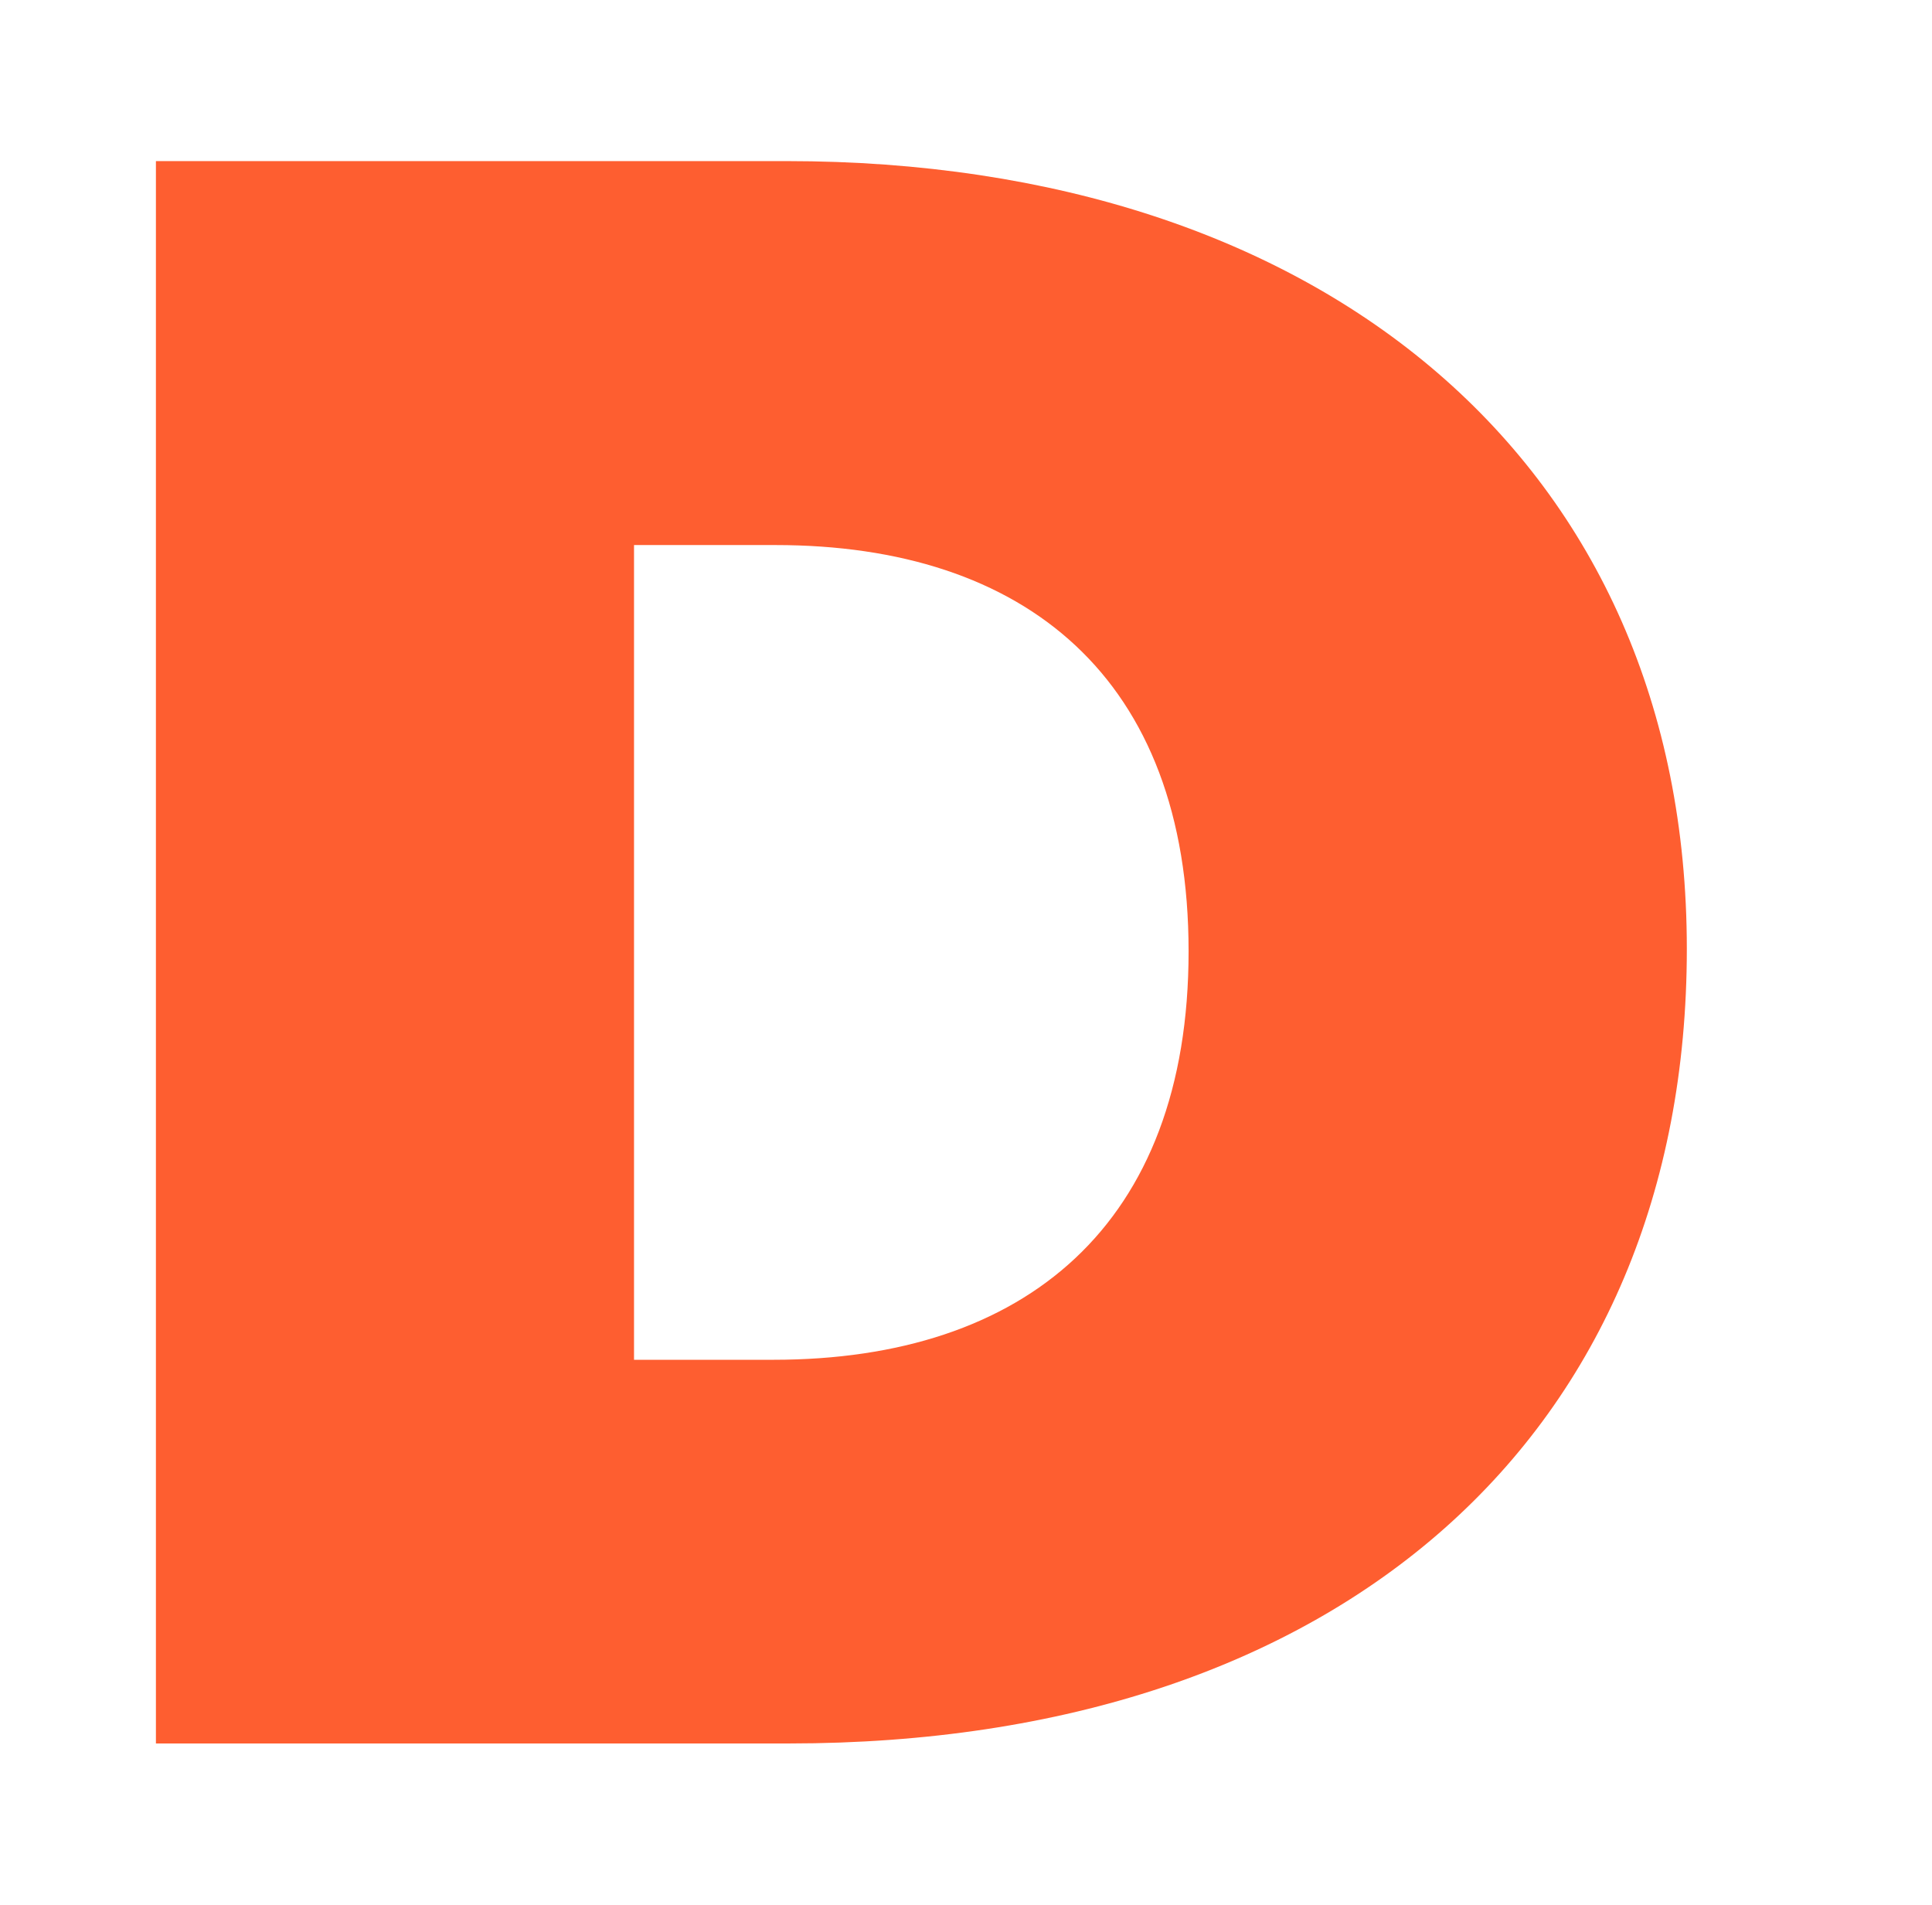
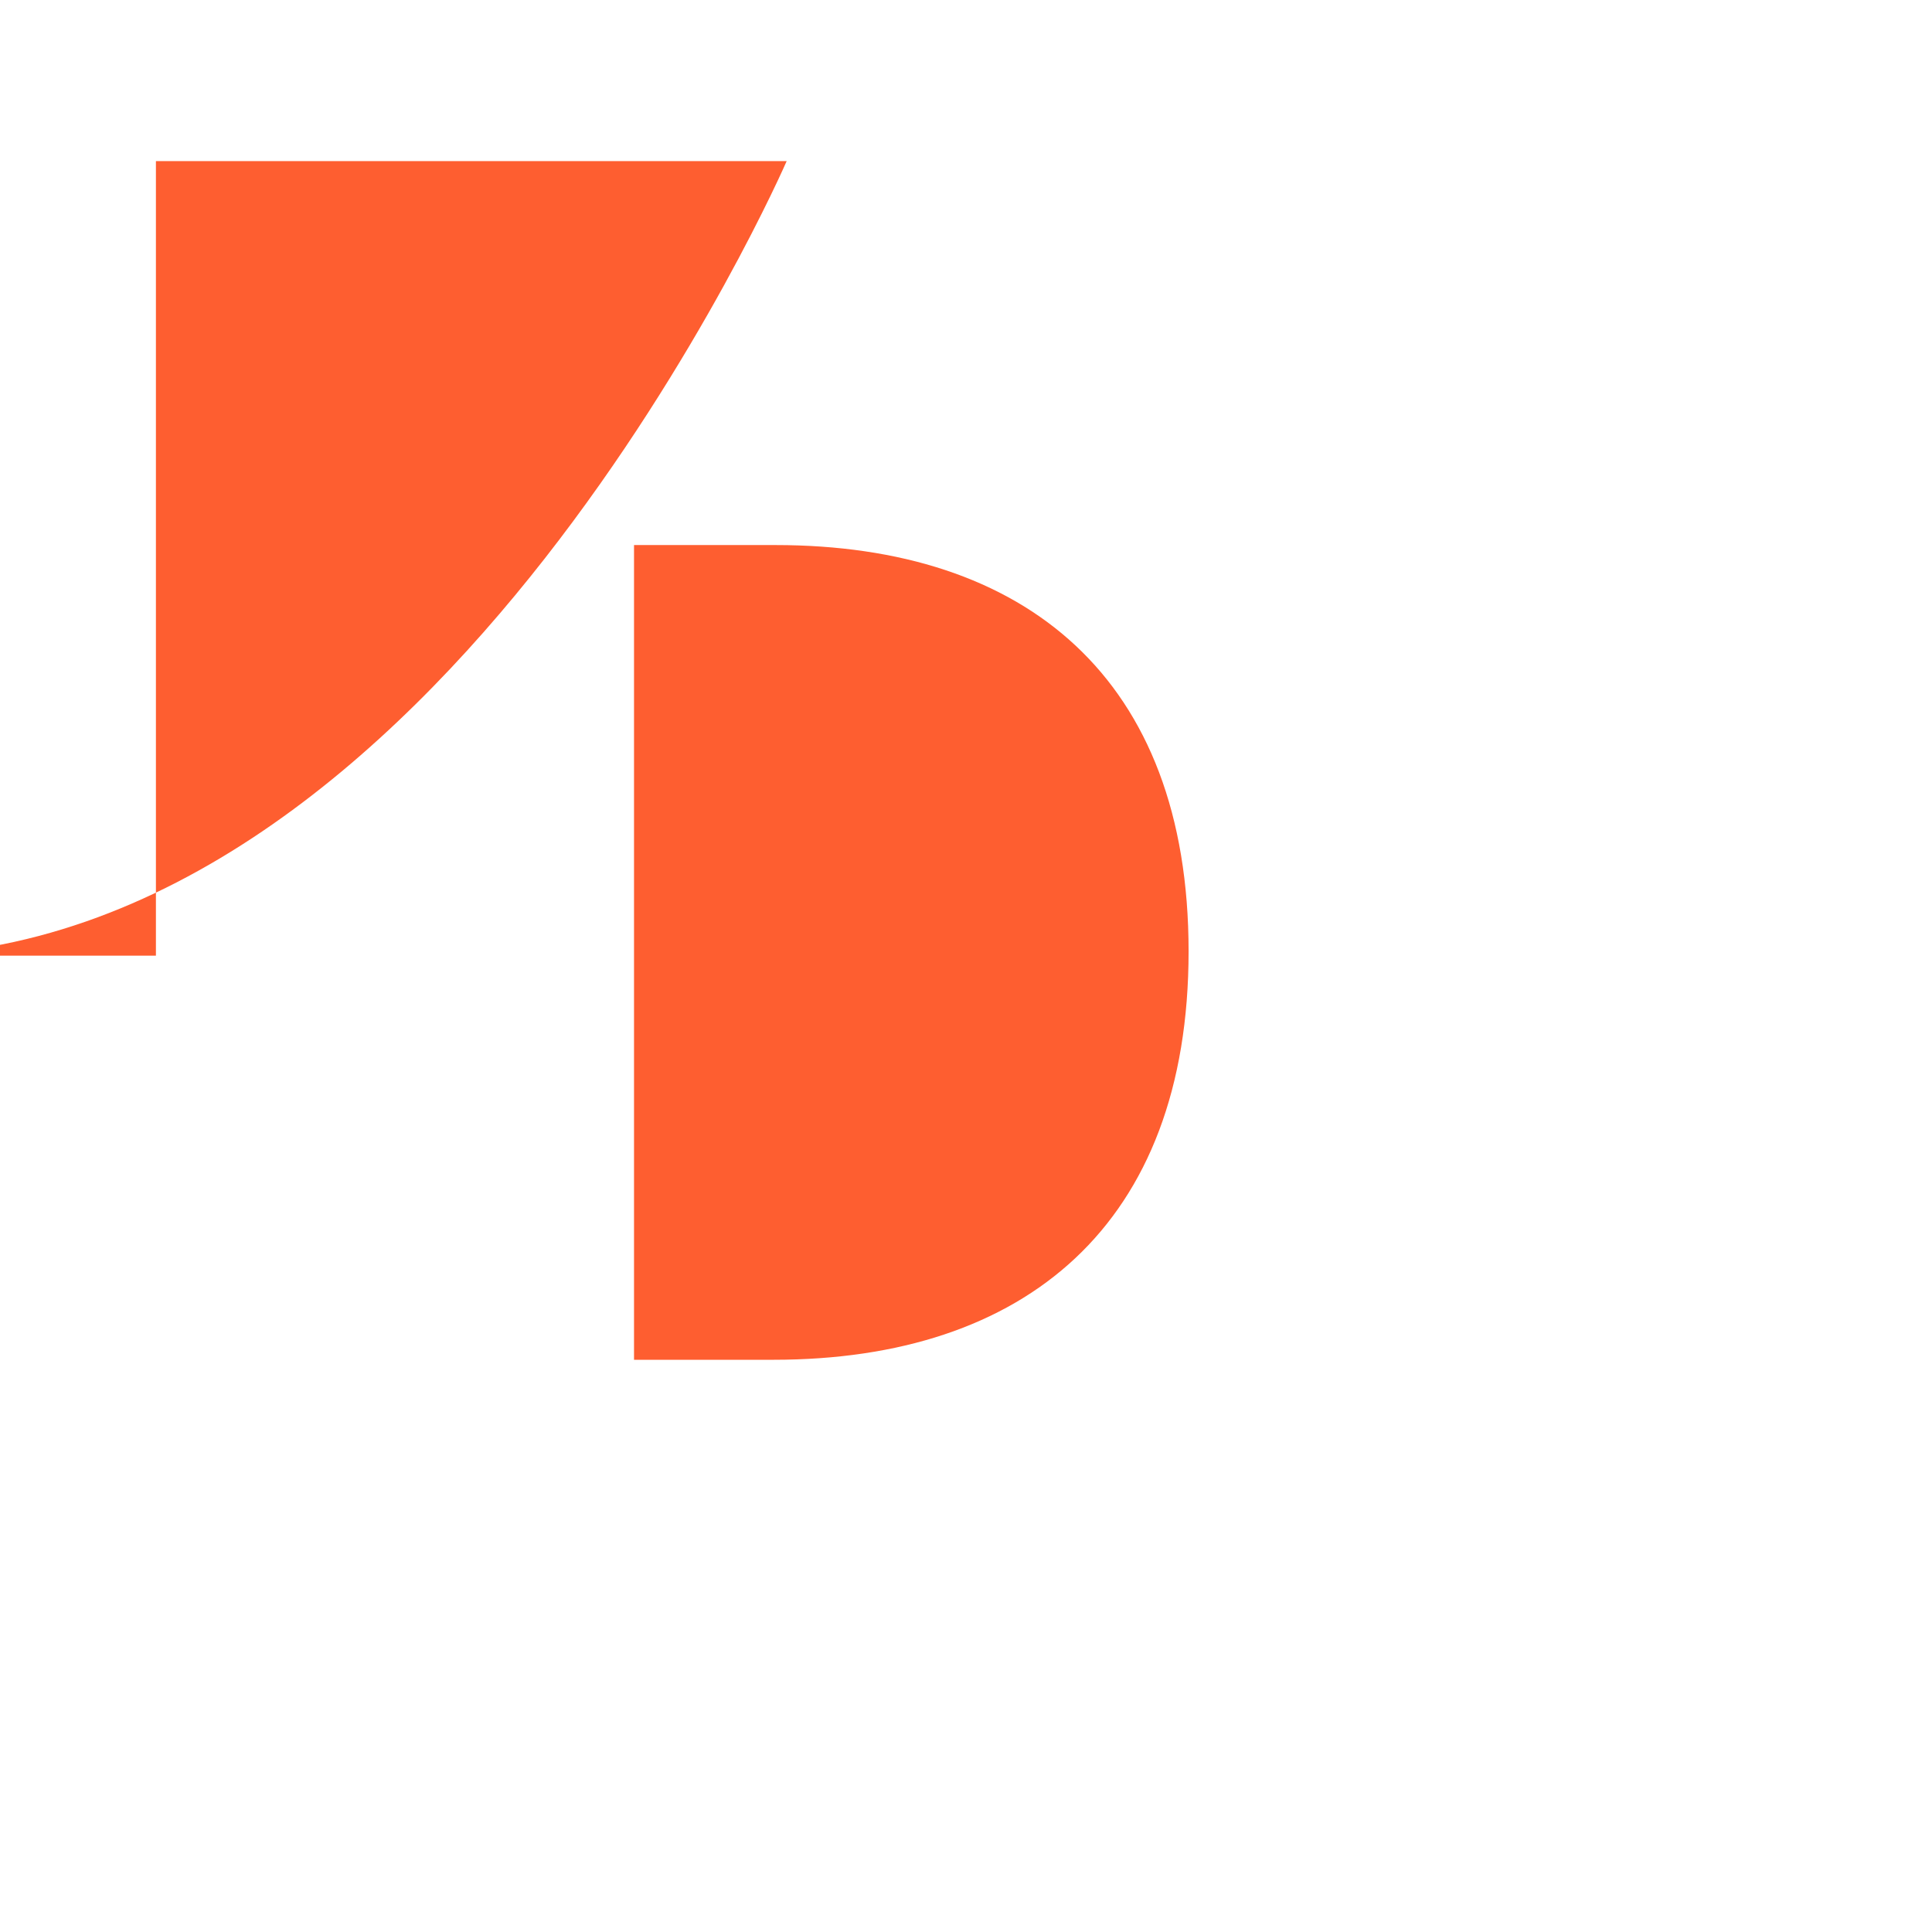
<svg xmlns="http://www.w3.org/2000/svg" id="Layer_1" version="1.1" viewBox="0 0 71 70">
  <defs>
    <style>
      .st0 {
        fill: #fe5e30;
      }
    </style>
  </defs>
-   <path class="st0" d="M5.73,5.92h23.18c19.72,0,33.08,11.14,33.08,28.95s-12.7,29.2-33,29.2H5.73V5.92ZM28.42,49.97c9.24,0,15.26-4.95,15.26-15.01s-6.02-14.93-15.18-14.93h-5.2v29.94h5.12Z" />
+   <path class="st0" d="M5.73,5.92h23.18s-12.7,29.2-33,29.2H5.73V5.92ZM28.42,49.97c9.24,0,15.26-4.95,15.26-15.01s-6.02-14.93-15.18-14.93h-5.2v29.94h5.12Z" />
</svg>